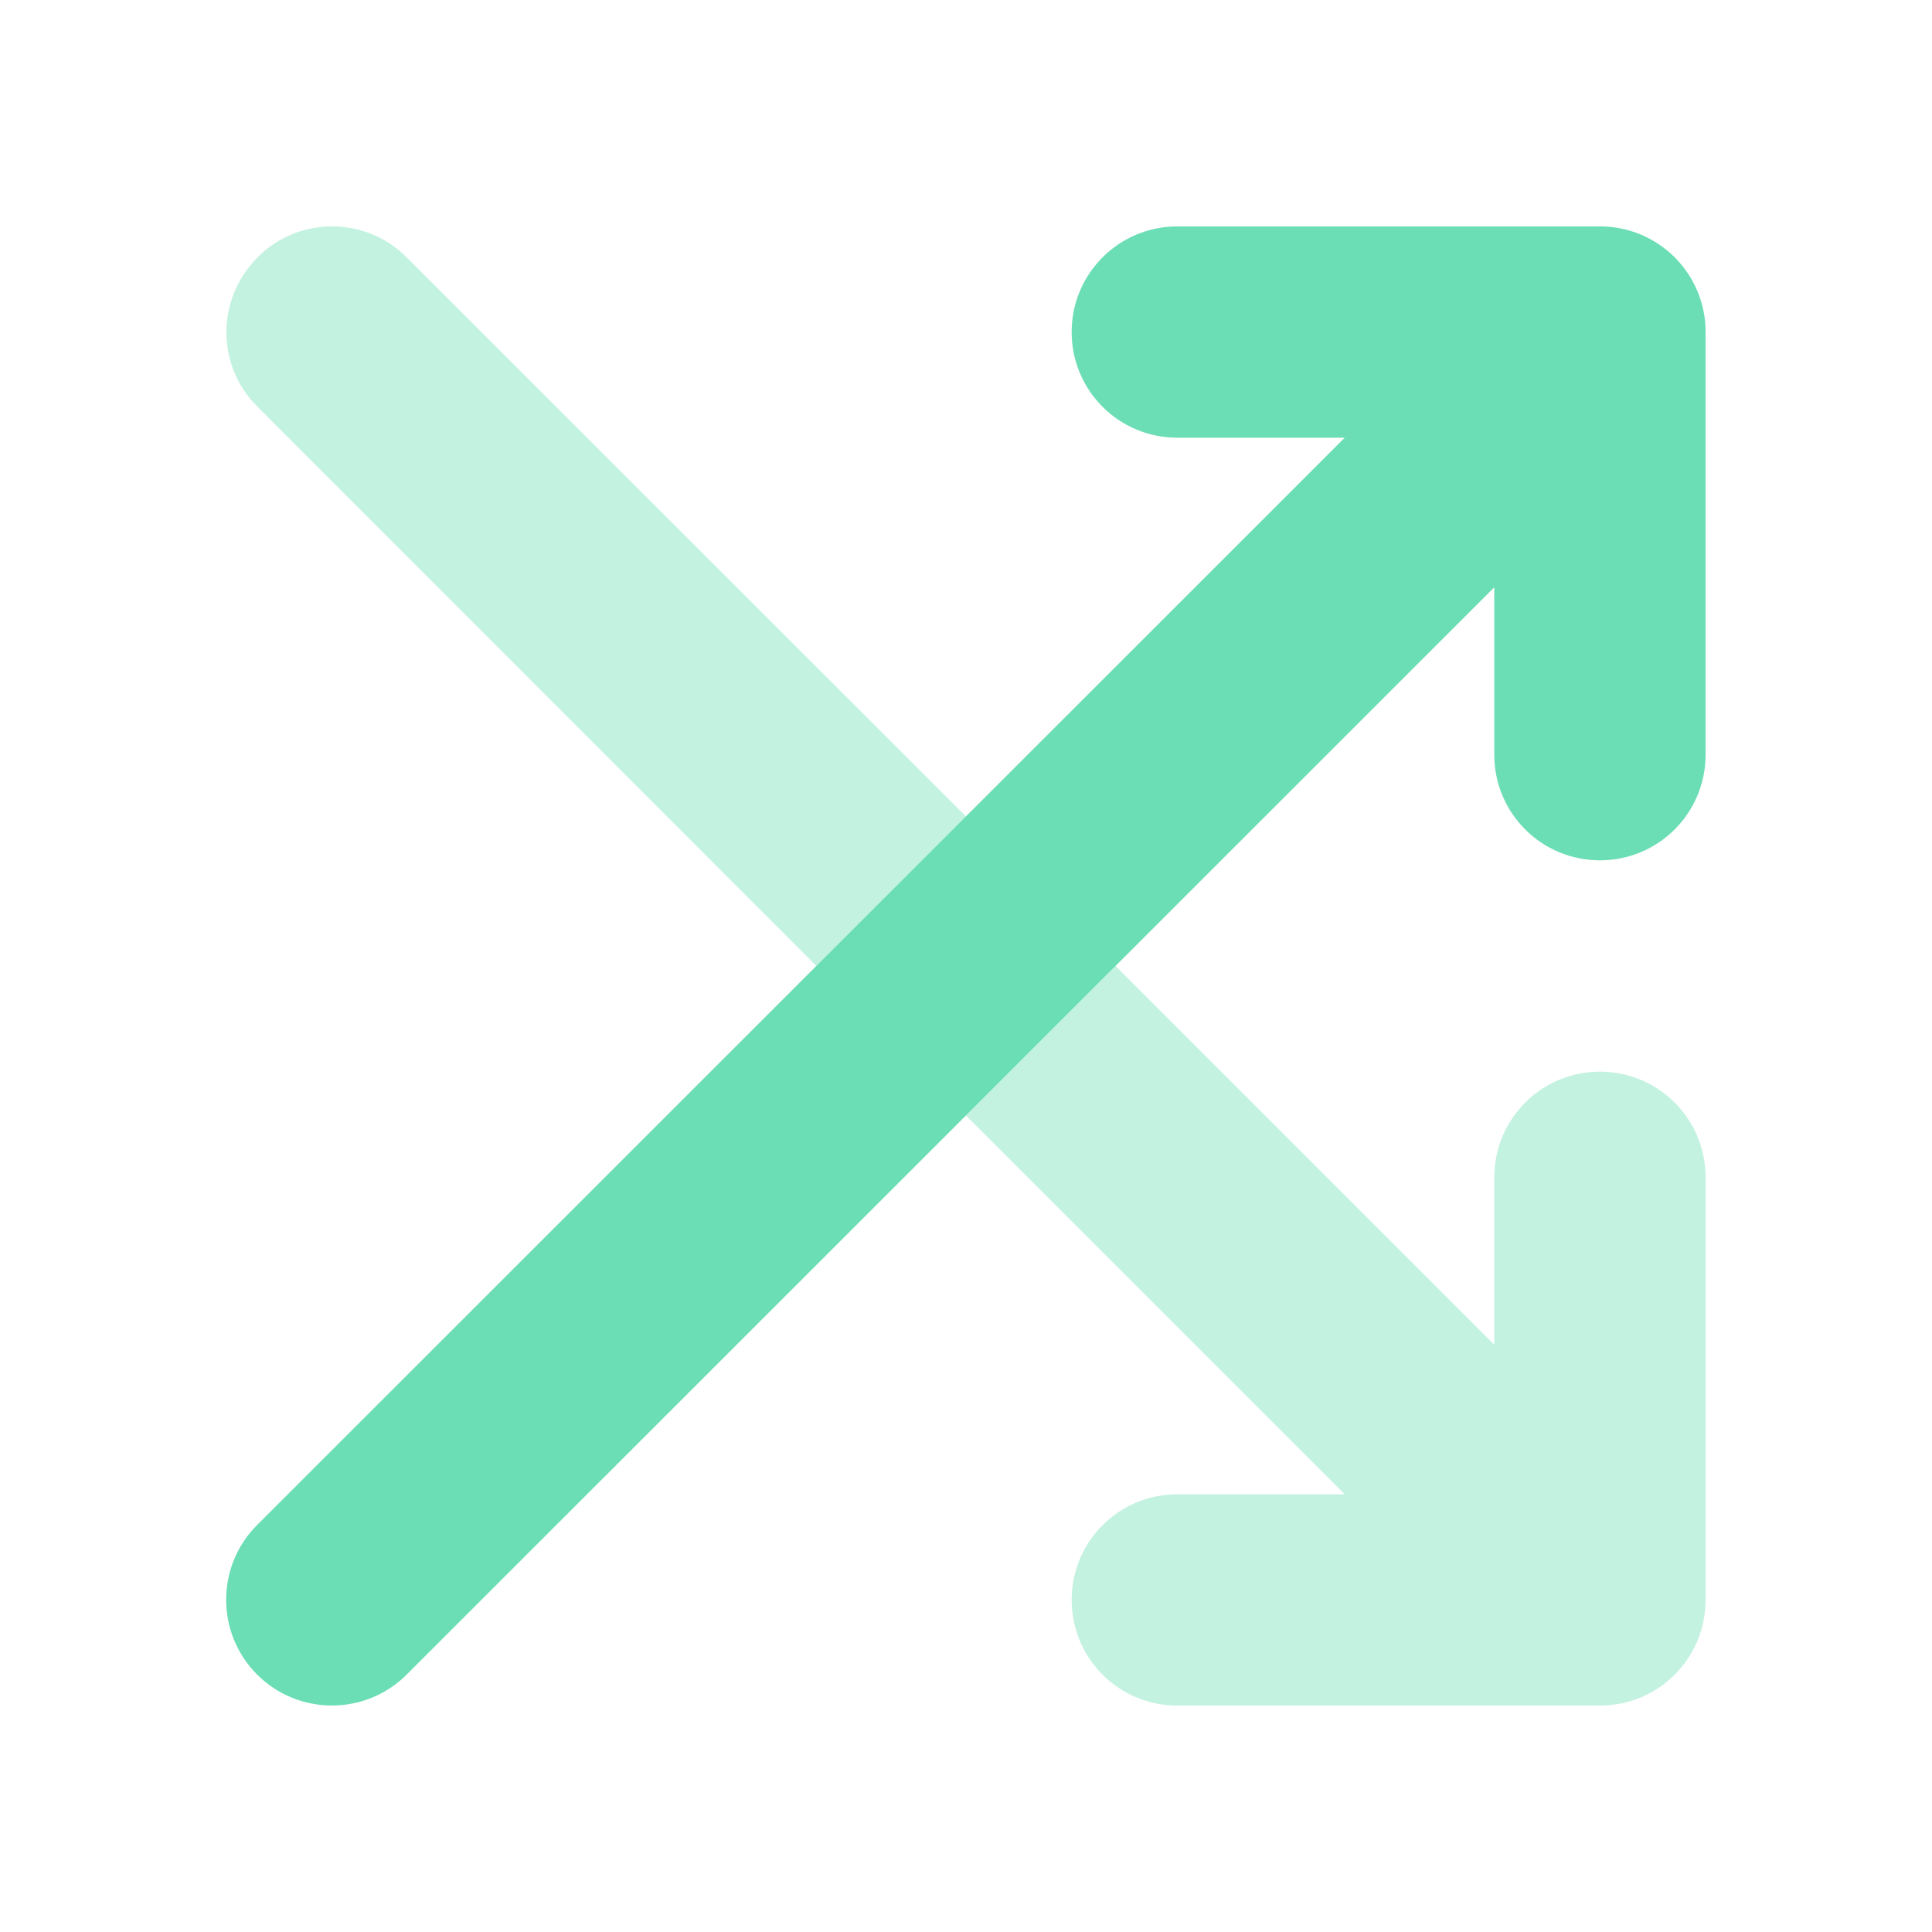
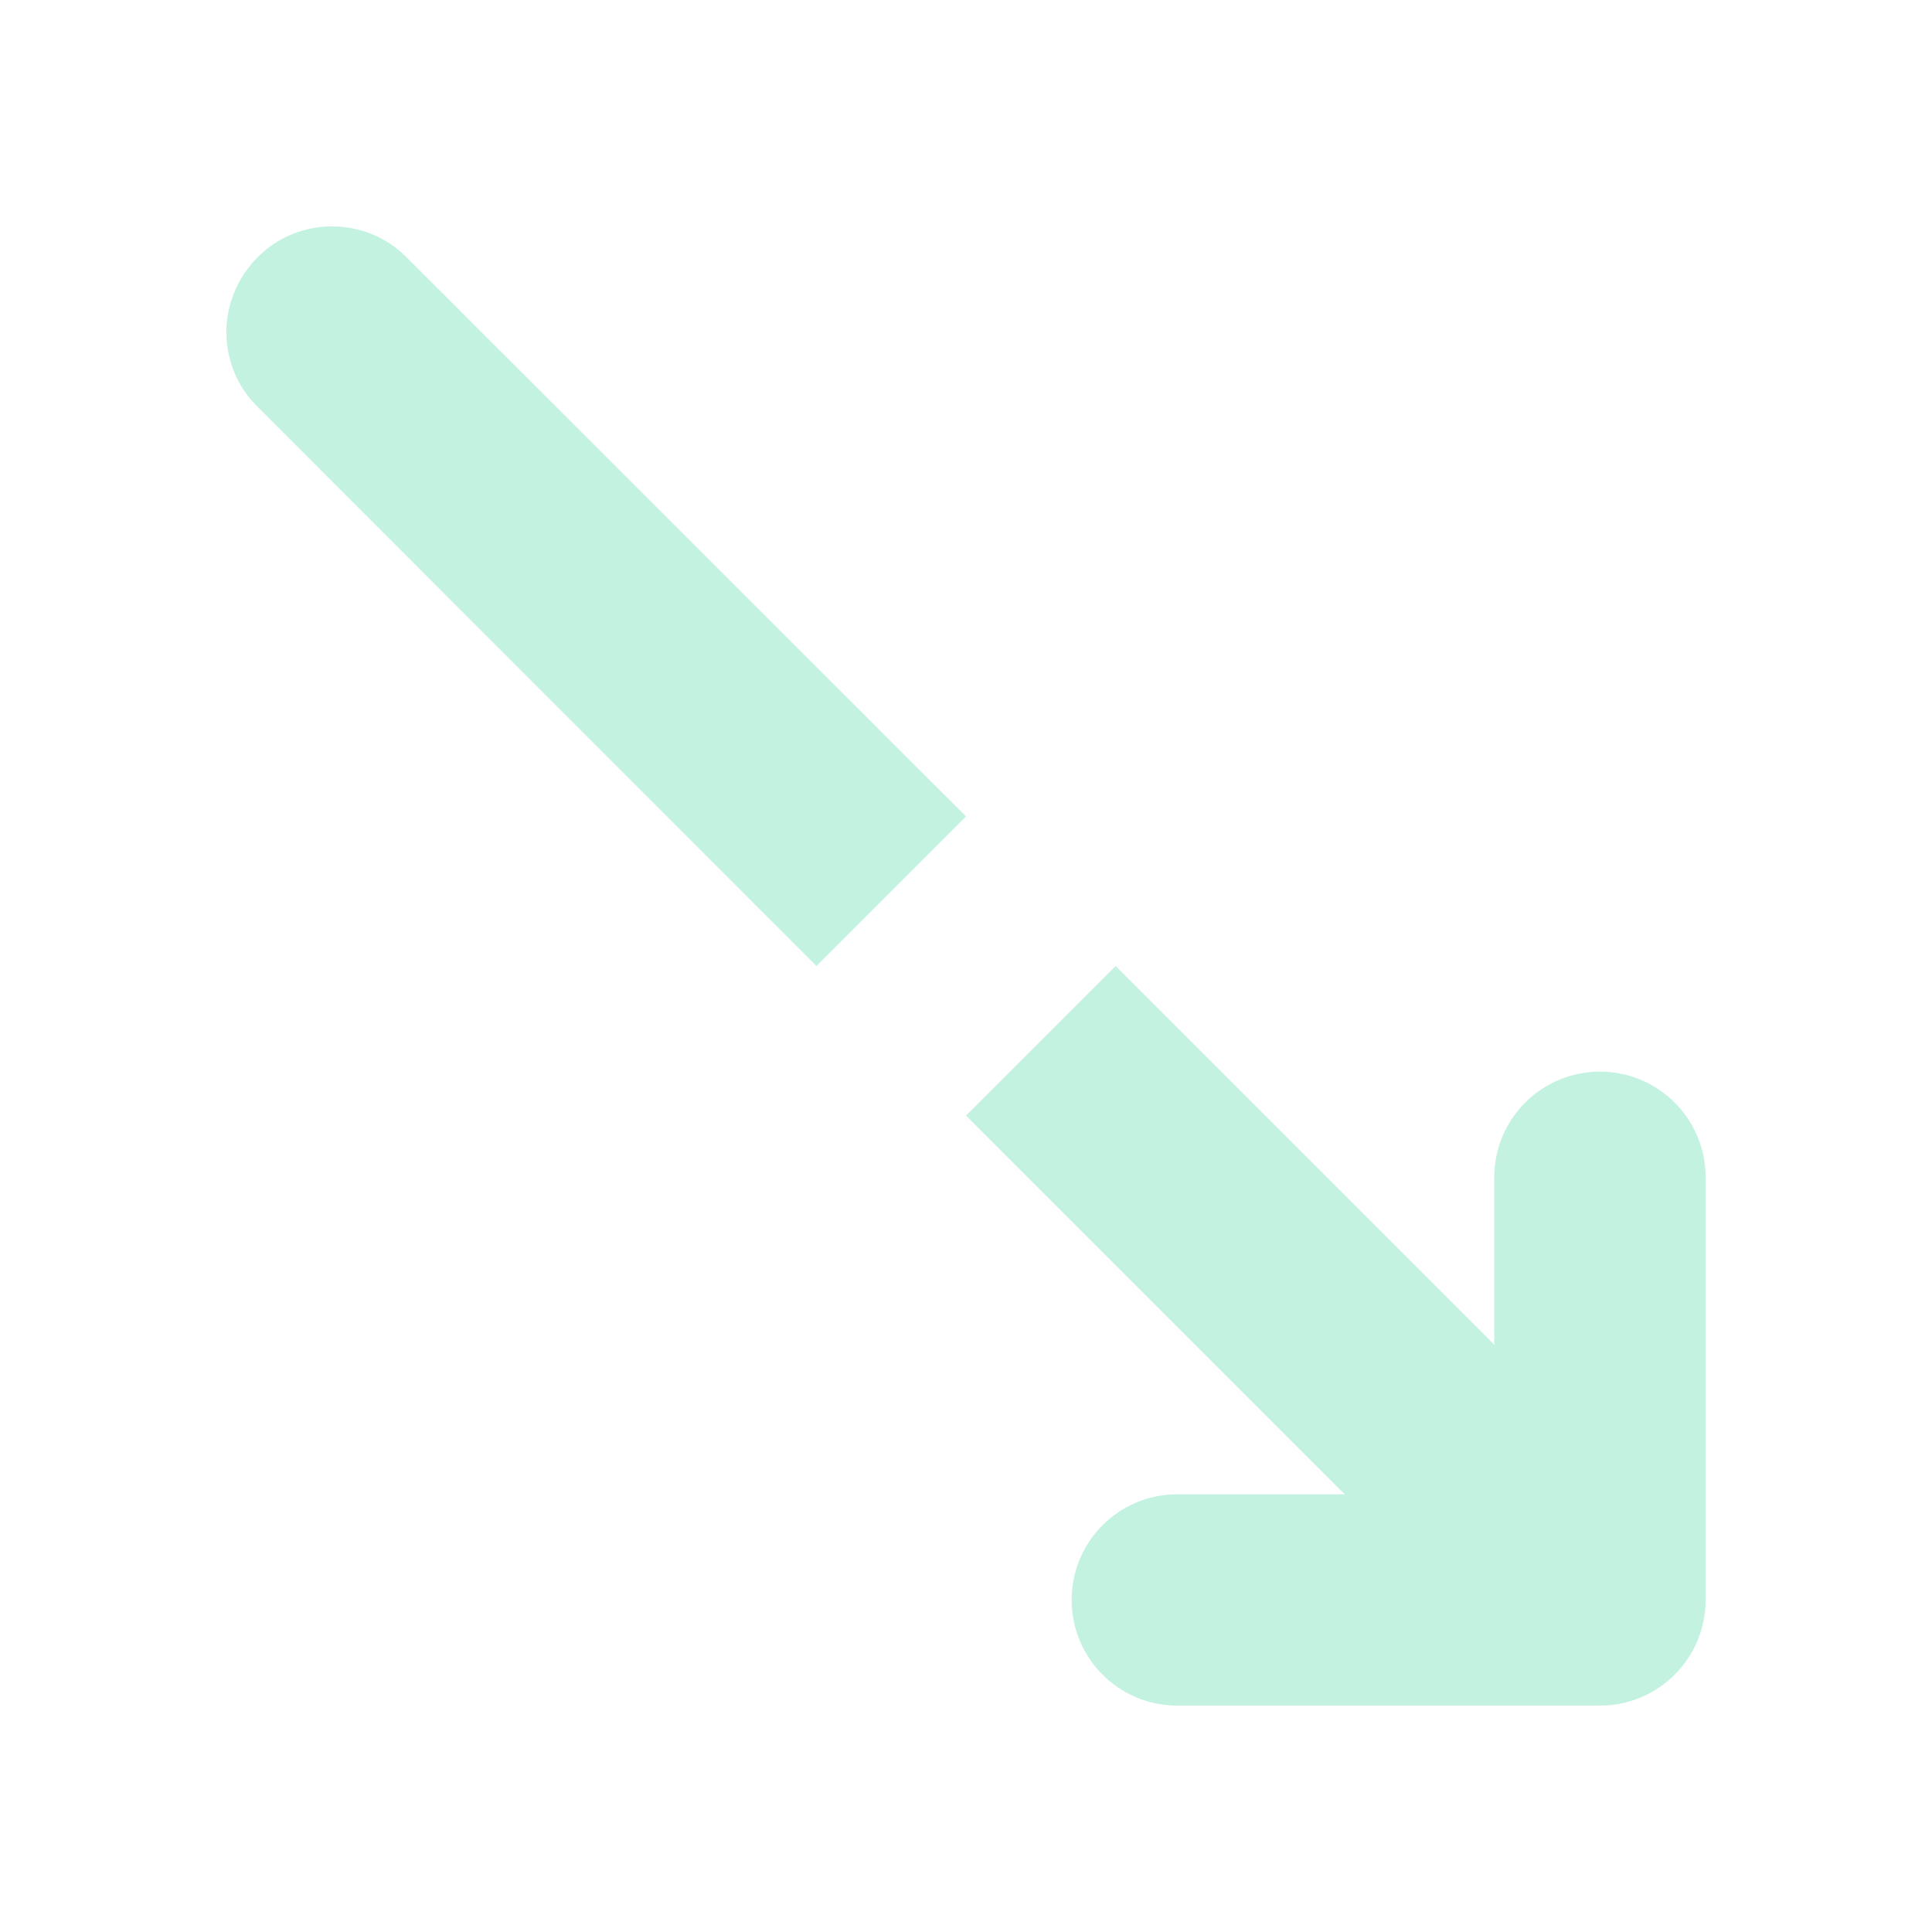
<svg xmlns="http://www.w3.org/2000/svg" width="64" height="64" viewBox="0 0 64 64" fill="none">
  <g clip-path="url(#clip0_40000385_7824)">
    <path opacity="0.4" d="M7.5 11C7.5 11.897 7.839 12.794 8.528 13.472L27.045 32C28.697 30.348 30.348 28.697 32 27.045L13.472 8.528C12.794 7.839 11.897 7.5 11 7.5C10.103 7.5 9.206 7.839 8.528 8.528C7.85 9.217 7.5 10.103 7.5 11ZM32 36.955L44.545 49.5H39C37.064 49.5 35.5 51.064 35.5 53C35.5 54.936 37.064 56.5 39 56.5H53C54.936 56.5 56.5 54.936 56.5 53V39C56.5 37.064 54.936 35.5 53 35.5C51.064 35.5 49.5 37.064 49.5 39V44.545L36.955 32L32 36.955Z" fill="#6BDEB5" />
-     <path d="M35.5 11C35.5 9.064 37.064 7.5 39 7.5H53C54.936 7.5 56.5 9.064 56.5 11V25C56.5 26.936 54.936 28.5 53 28.5C51.064 28.5 49.5 26.936 49.5 25V19.455L13.472 55.472C12.105 56.839 9.884 56.839 8.517 55.472C7.15 54.105 7.15 51.884 8.517 50.517L44.545 14.5H39C37.064 14.5 35.5 12.936 35.5 11Z" fill="#6BDEB5" />
  </g>
  <defs>
    <clipPath id="clip0_40000385_7824">
      <rect width="49" height="56" fill="white" transform="translate(7.5 4)" />
    </clipPath>
  </defs>
</svg>